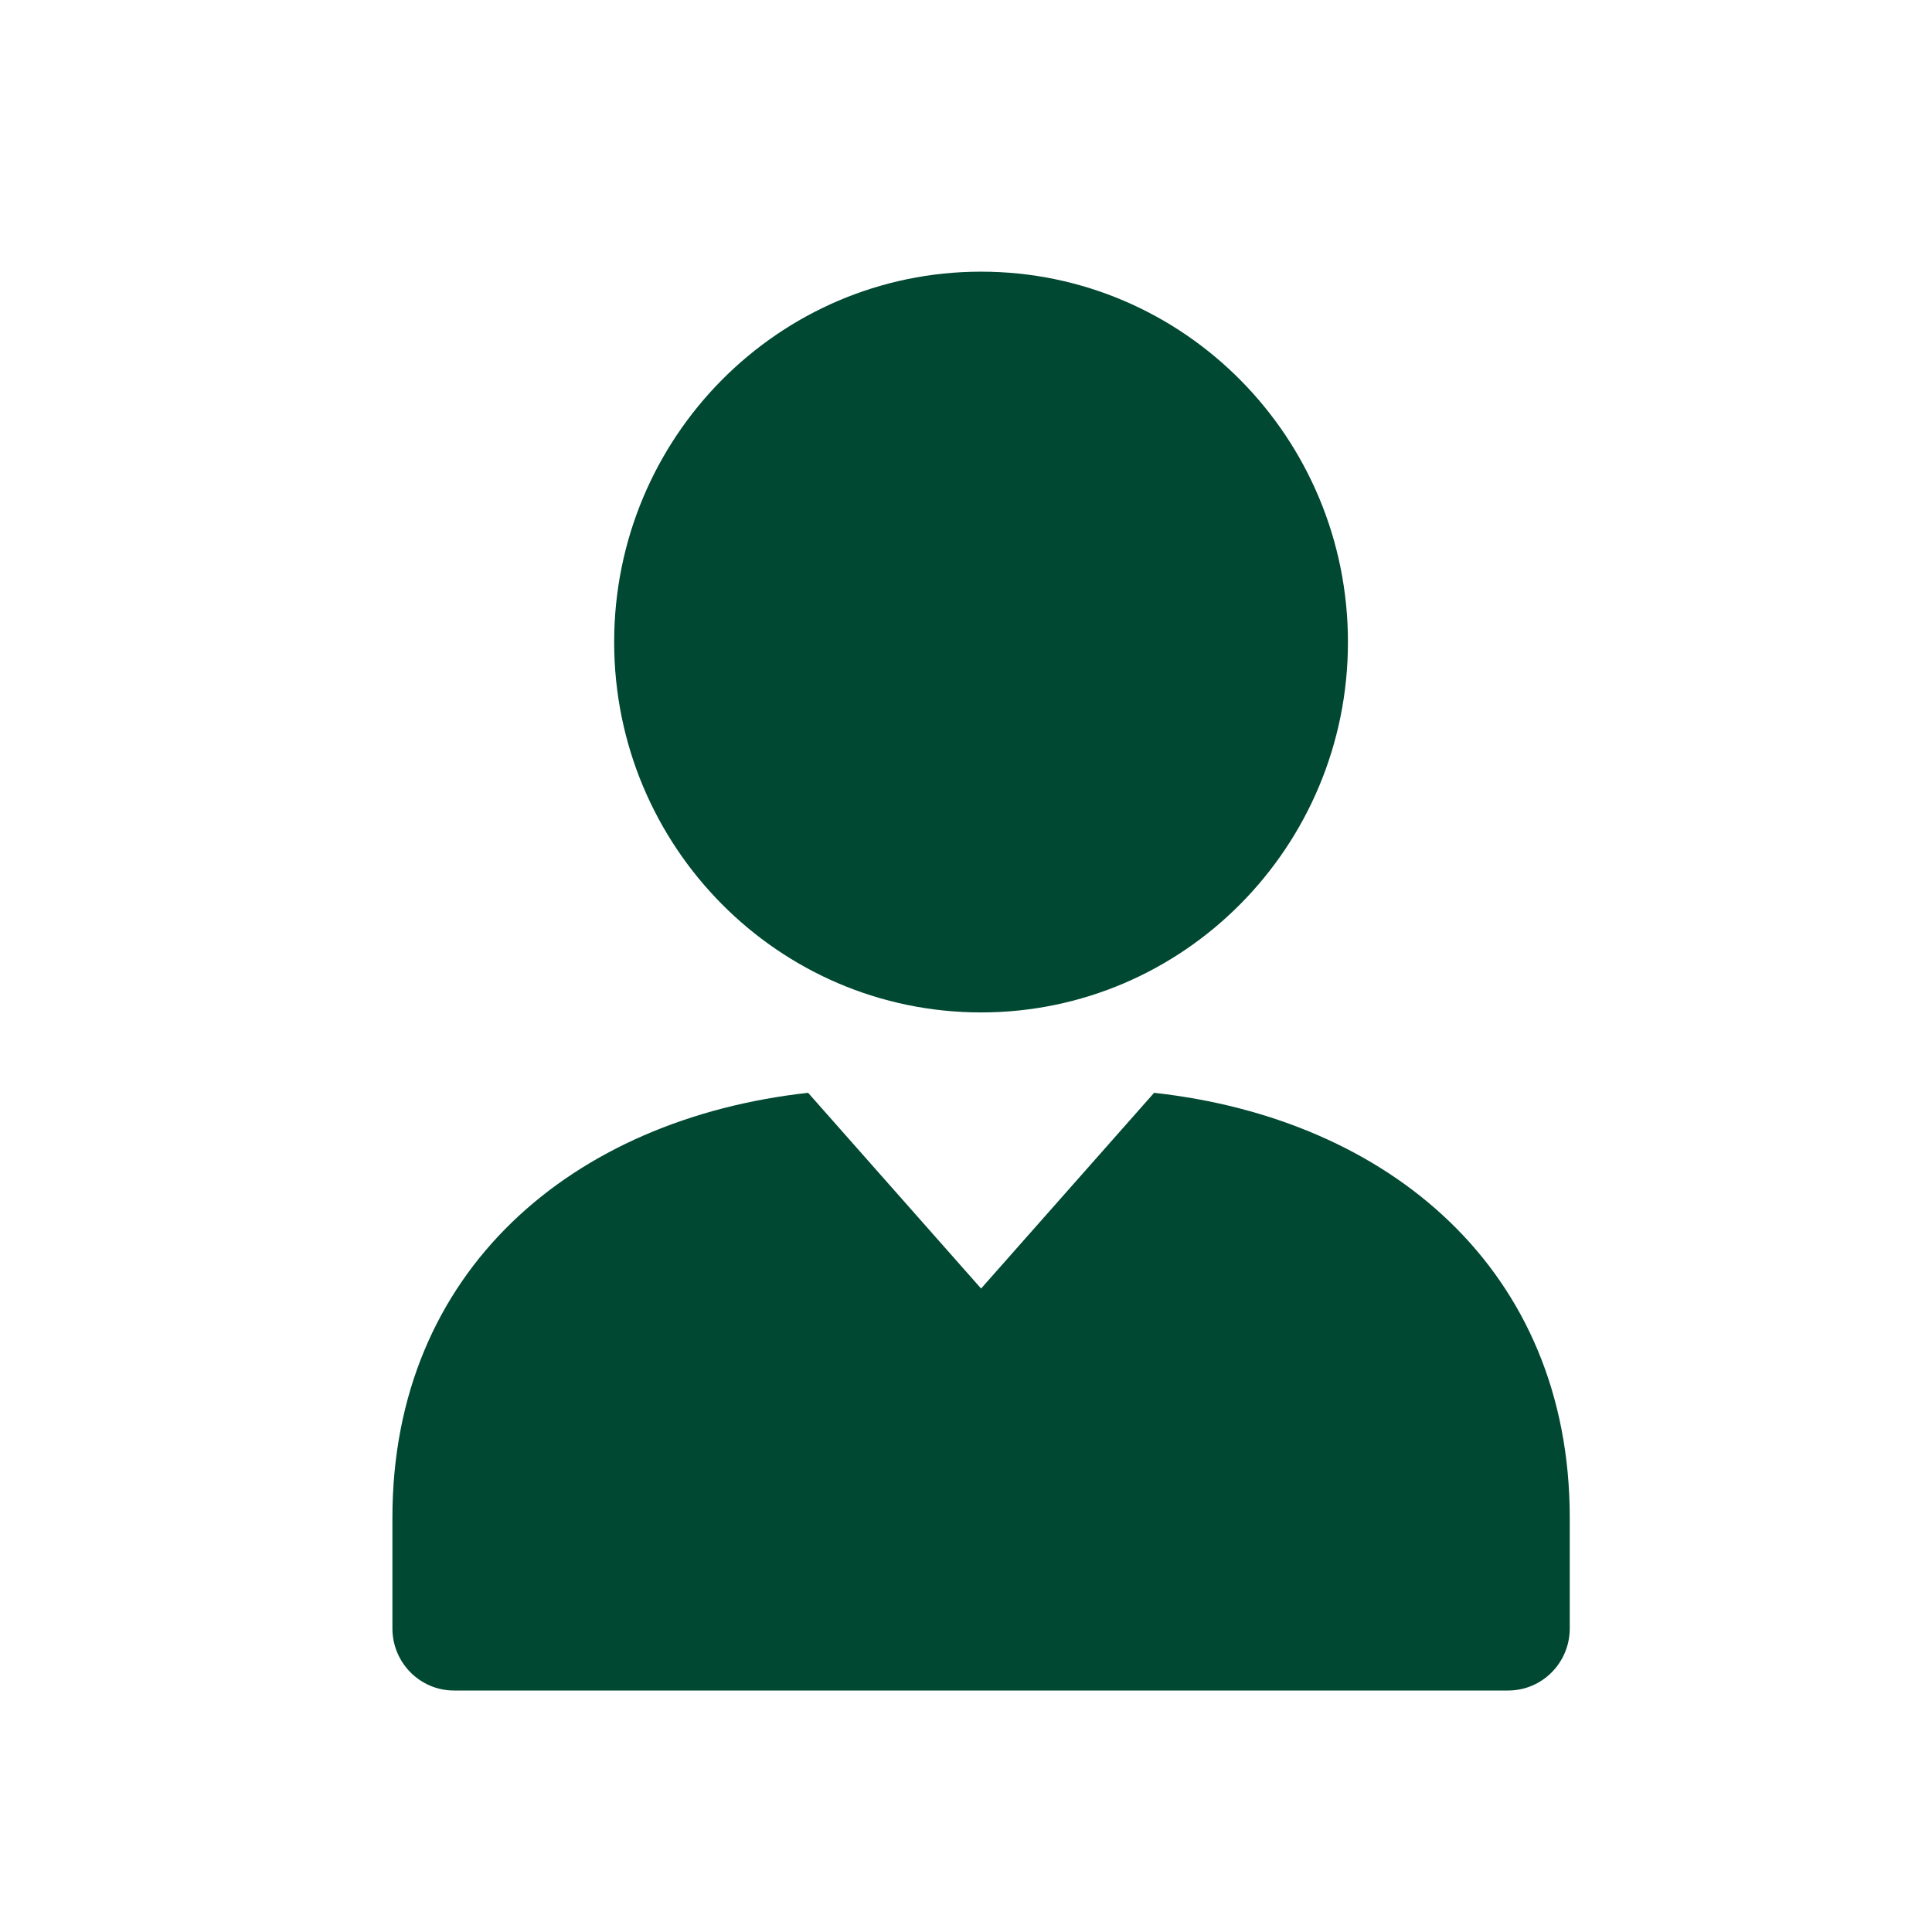
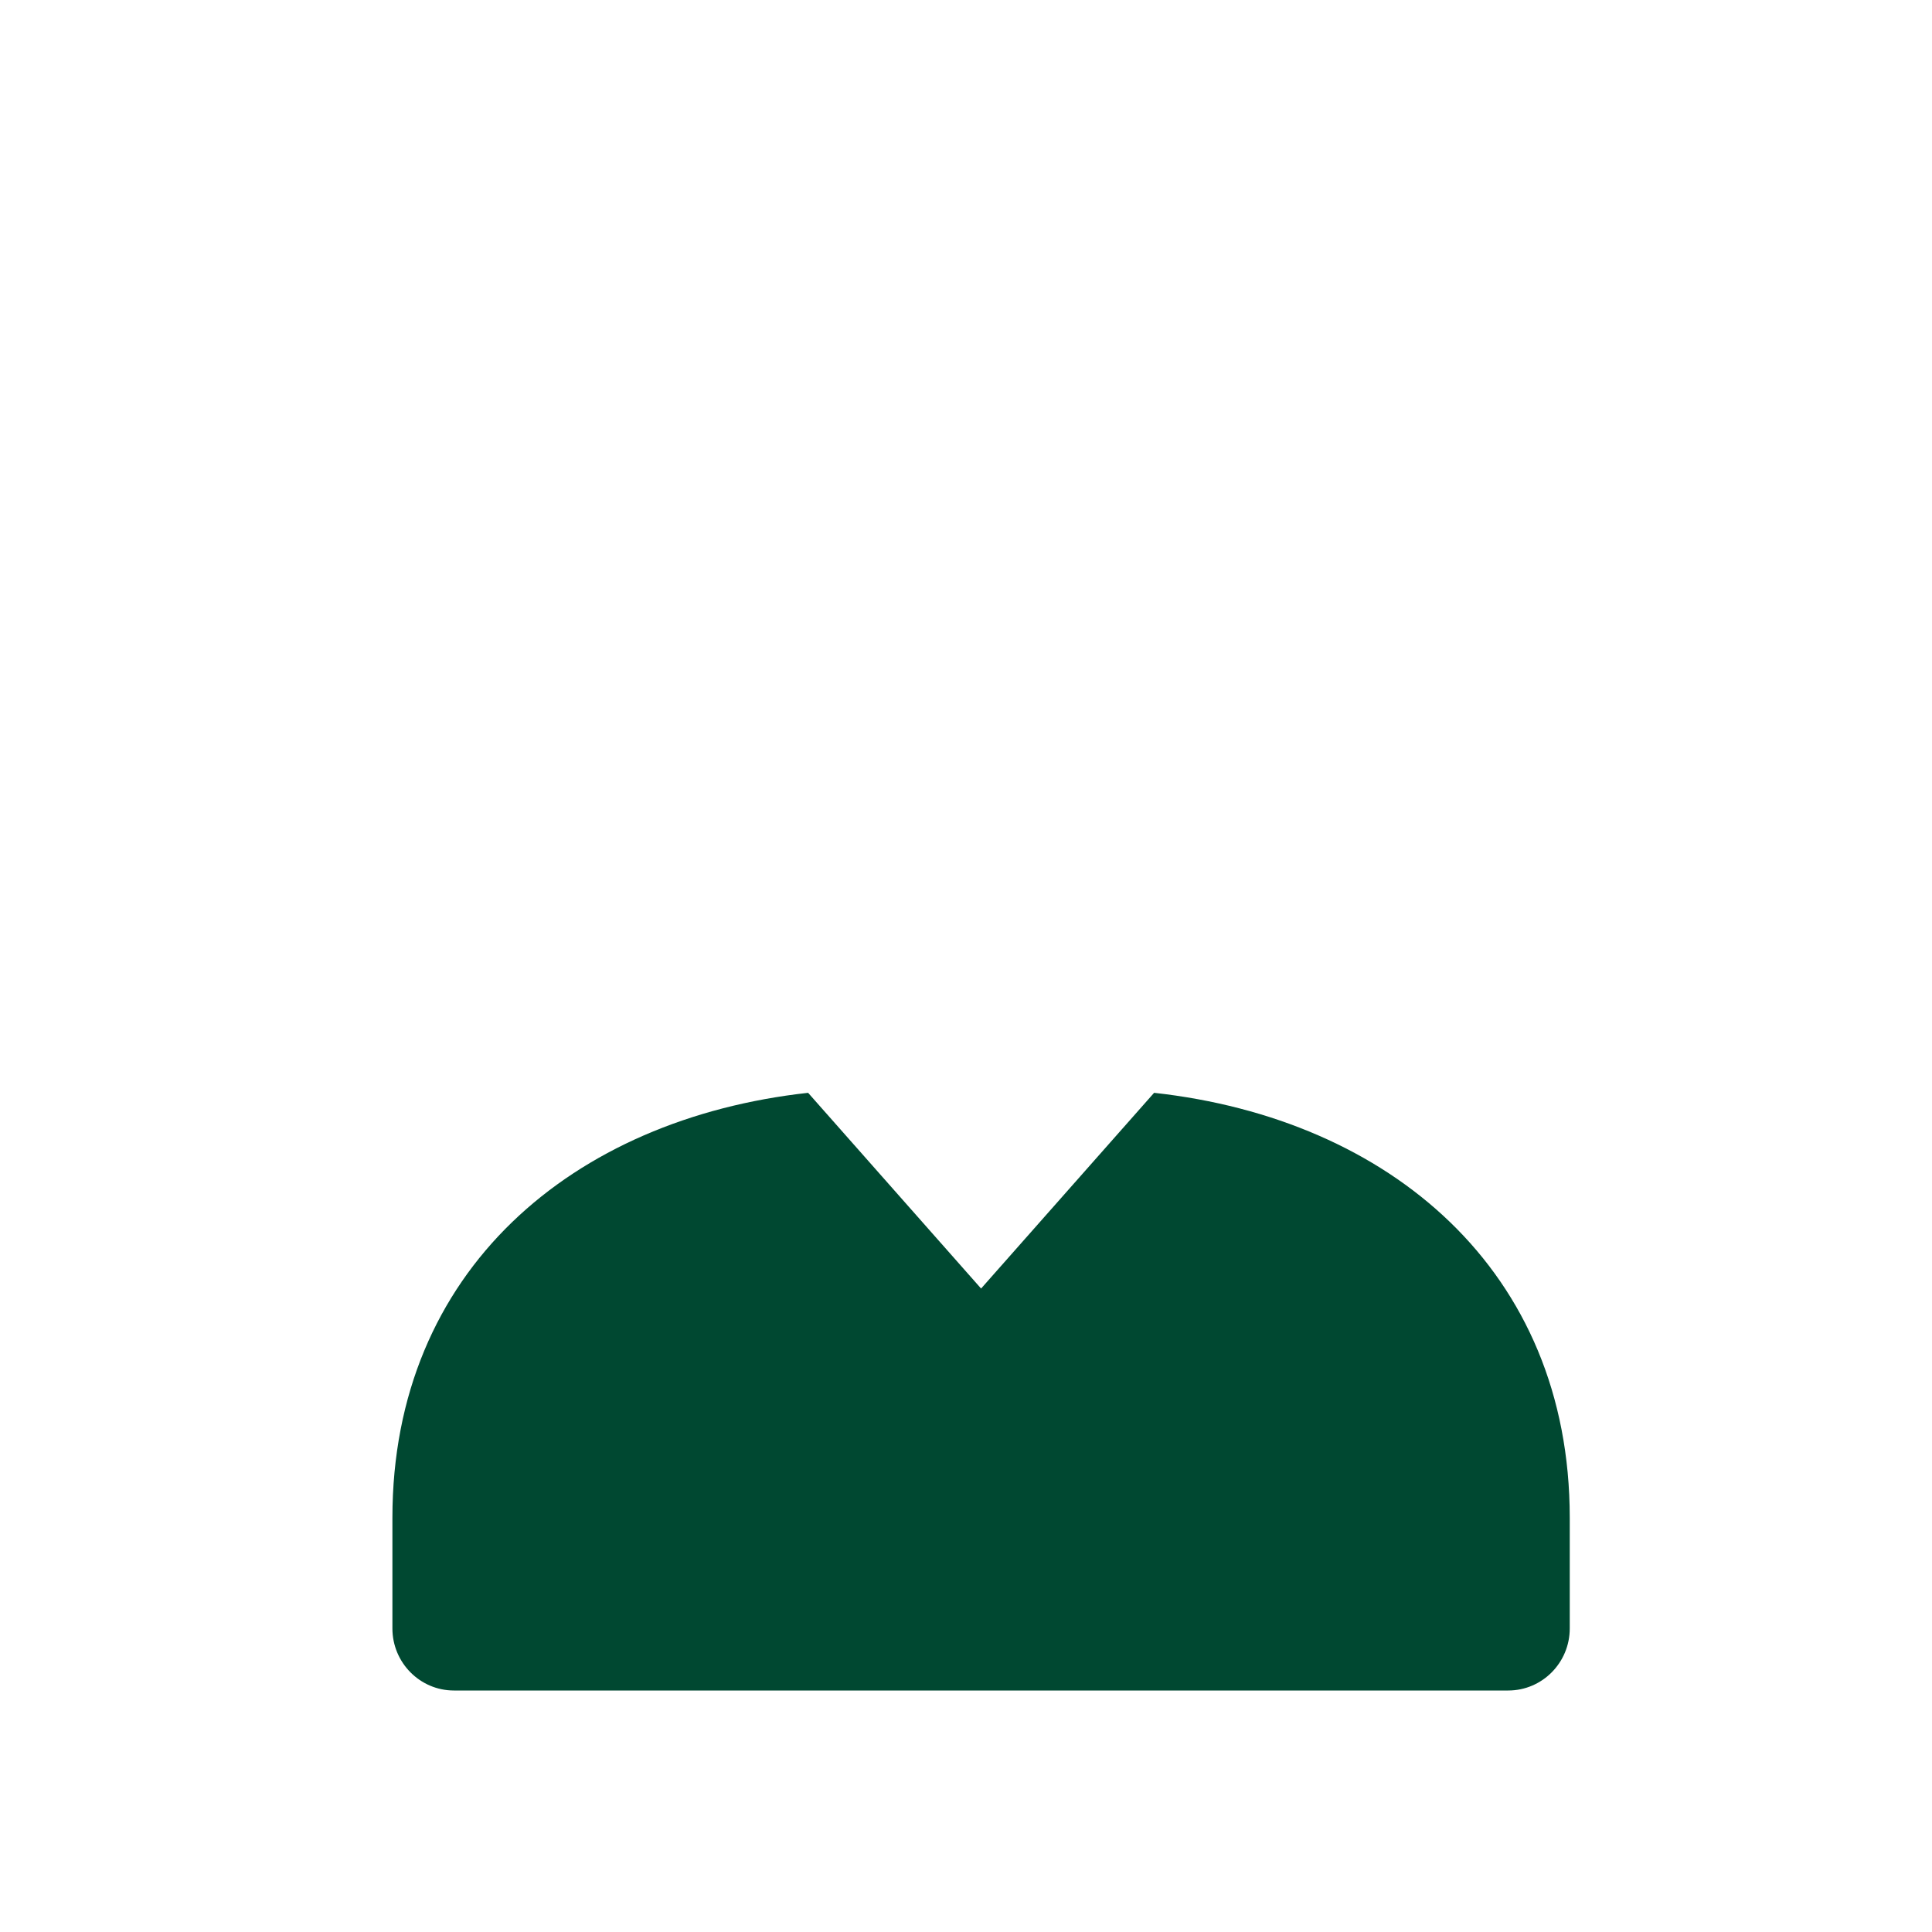
<svg xmlns="http://www.w3.org/2000/svg" width="36" height="36" viewBox="0 0 36 36" fill="none">
-   <path fill-rule="evenodd" clip-rule="evenodd" d="M11.444 11.965C11.444 15.775 14.507 18.865 18.281 18.865C22.056 18.865 25.117 15.775 25.117 11.965C25.117 8.151 22.056 5.062 18.281 5.062C14.507 5.062 11.444 8.151 11.444 11.965Z" fill="#004831" />
  <path fill-rule="evenodd" clip-rule="evenodd" d="M18.281 24.01L15.058 20.363C10.674 20.847 7.312 23.67 7.312 28.281V30.344C7.312 30.981 7.826 31.5 8.457 31.5H28.104C28.737 31.5 29.25 30.981 29.25 30.344V28.281C29.25 23.67 25.889 20.847 21.505 20.363L18.281 24.01Z" fill="#004831" />
</svg>